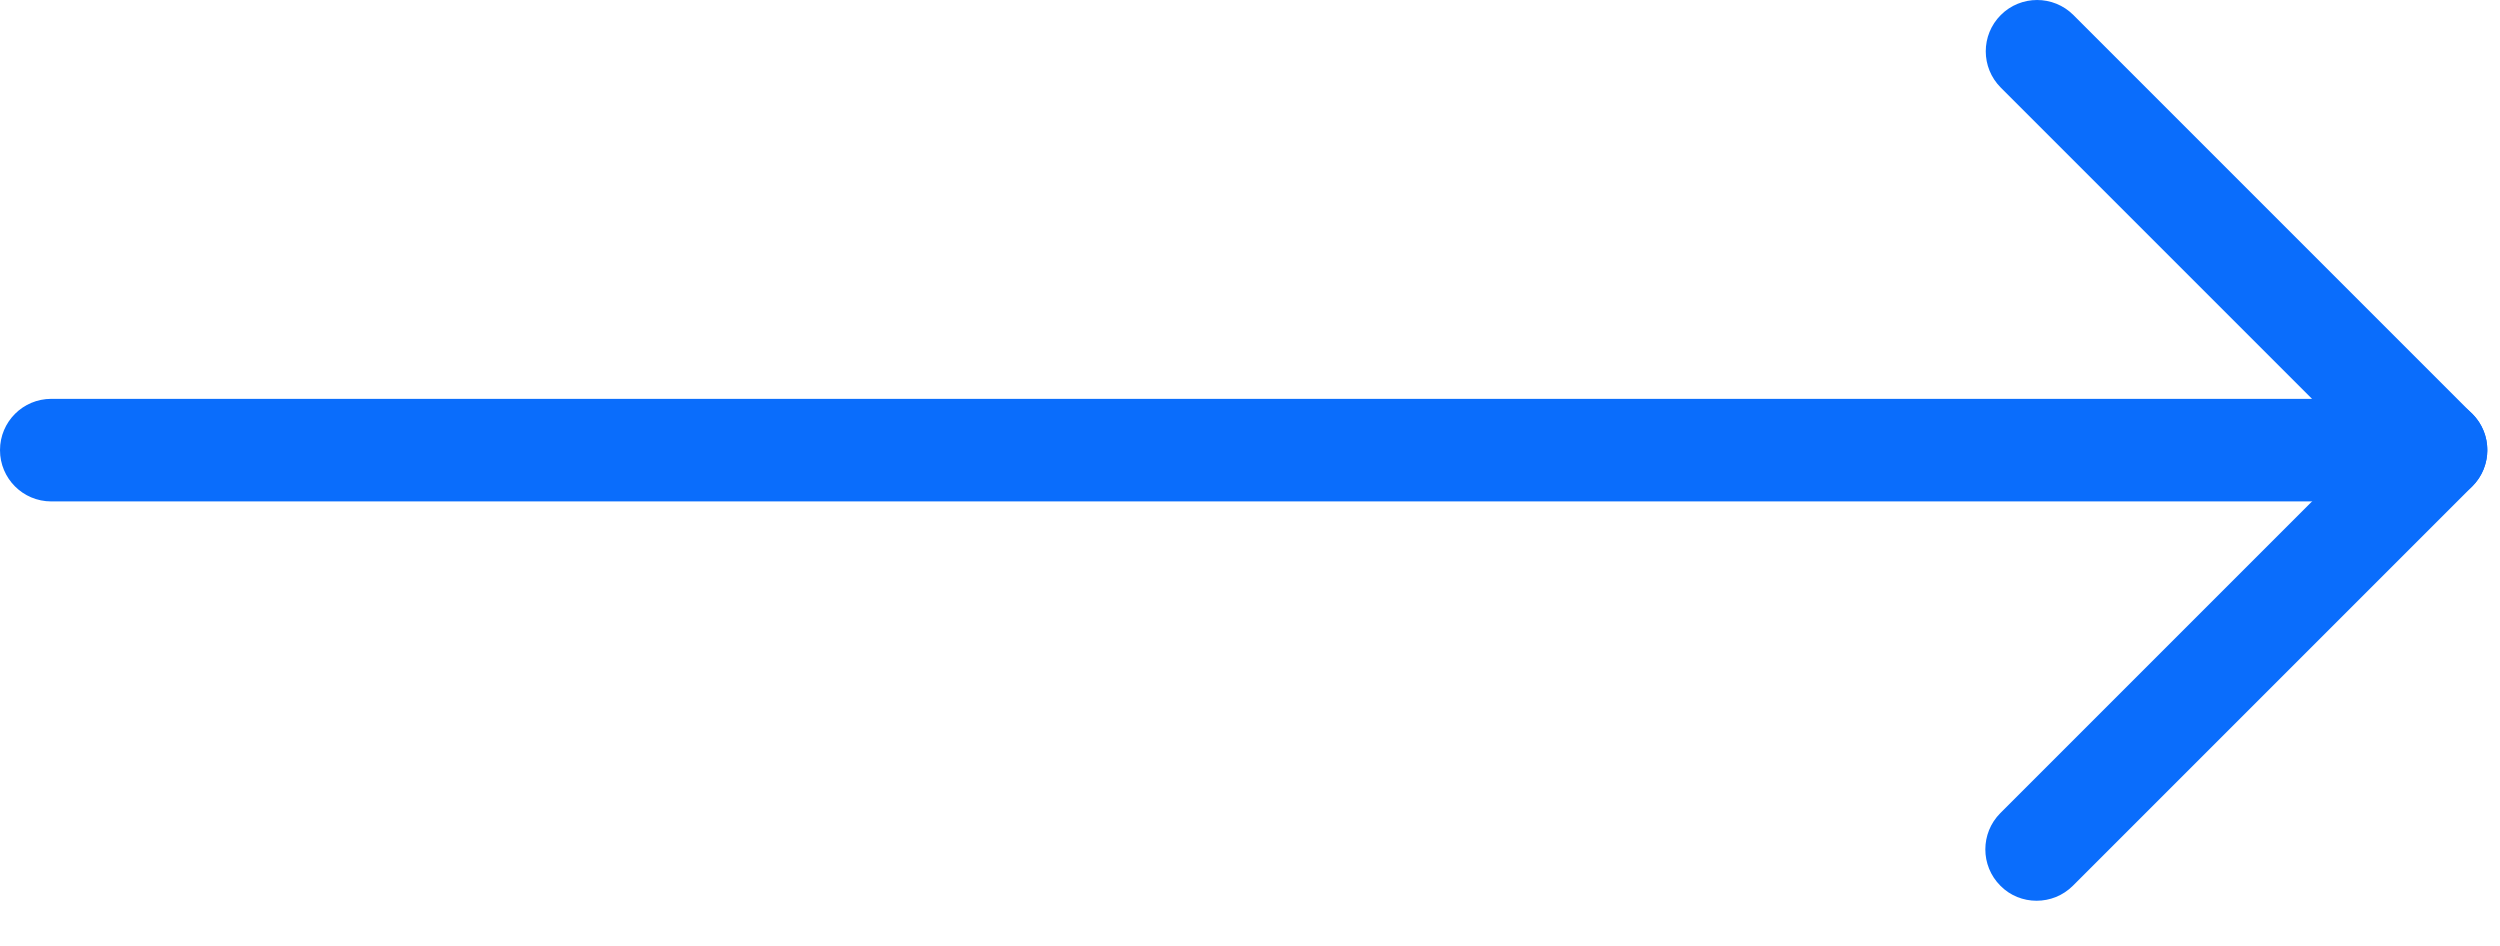
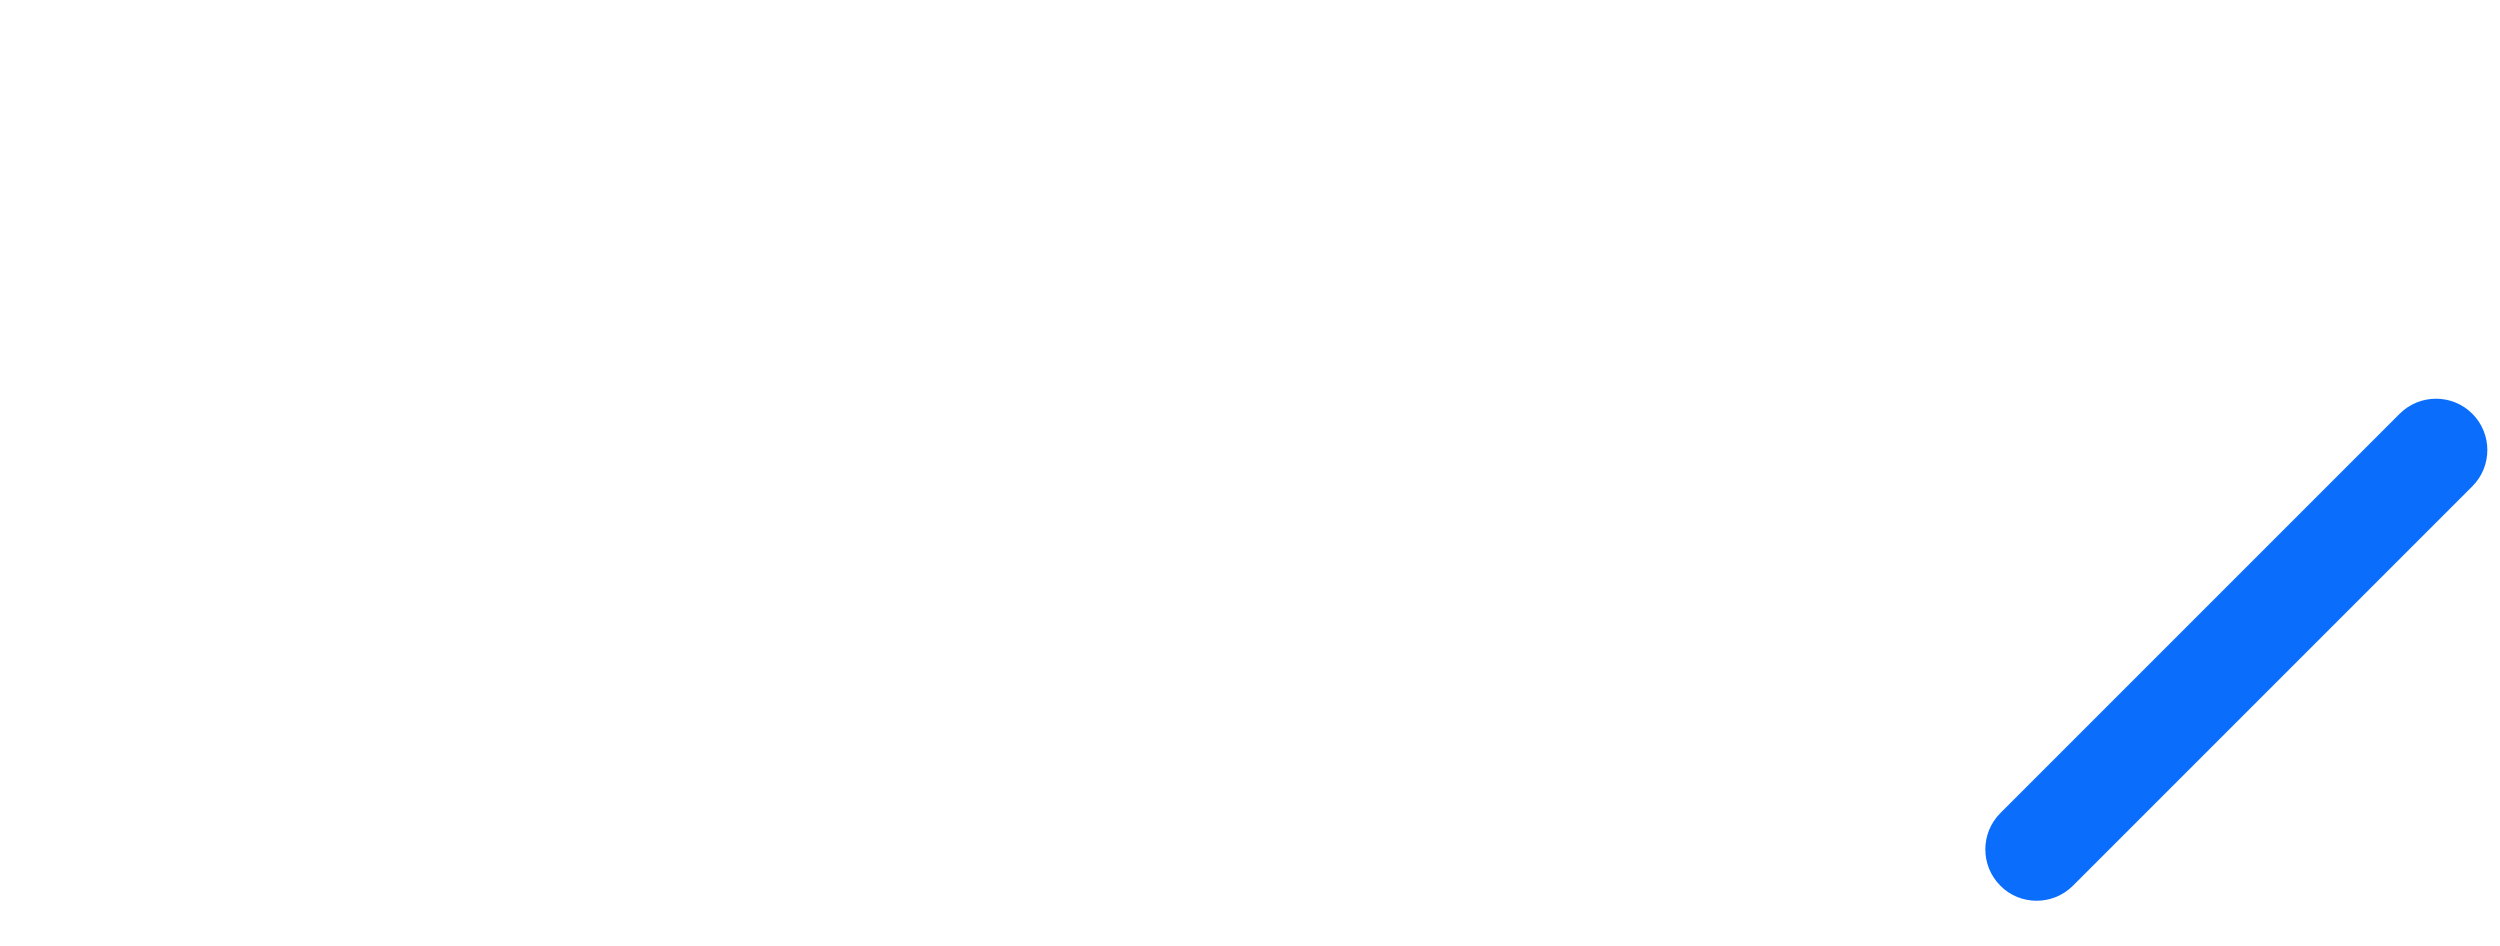
<svg xmlns="http://www.w3.org/2000/svg" width="37" height="14" viewBox="0 0 37 14" fill="none">
-   <path d="M36.051 7.421H0.759C0.339 7.421 0 7.082 0 6.662C0 6.242 0.339 5.903 0.759 5.903H34.218L29.612 1.297C29.315 1 29.315 0.519 29.612 0.222C29.908 -0.074 30.39 -0.074 30.686 0.222L36.59 6.126C36.808 6.344 36.872 6.669 36.753 6.954C36.635 7.236 36.357 7.421 36.051 7.421Z" fill="#0A6DFC" />
  <path d="M30.141 13.331C29.947 13.331 29.752 13.258 29.605 13.108C29.309 12.812 29.309 12.33 29.605 12.034L35.516 6.123C35.812 5.827 36.294 5.827 36.59 6.123C36.887 6.42 36.887 6.901 36.59 7.198L30.68 13.108C30.53 13.258 30.336 13.331 30.141 13.331Z" fill="#0A6DFC" />
</svg>